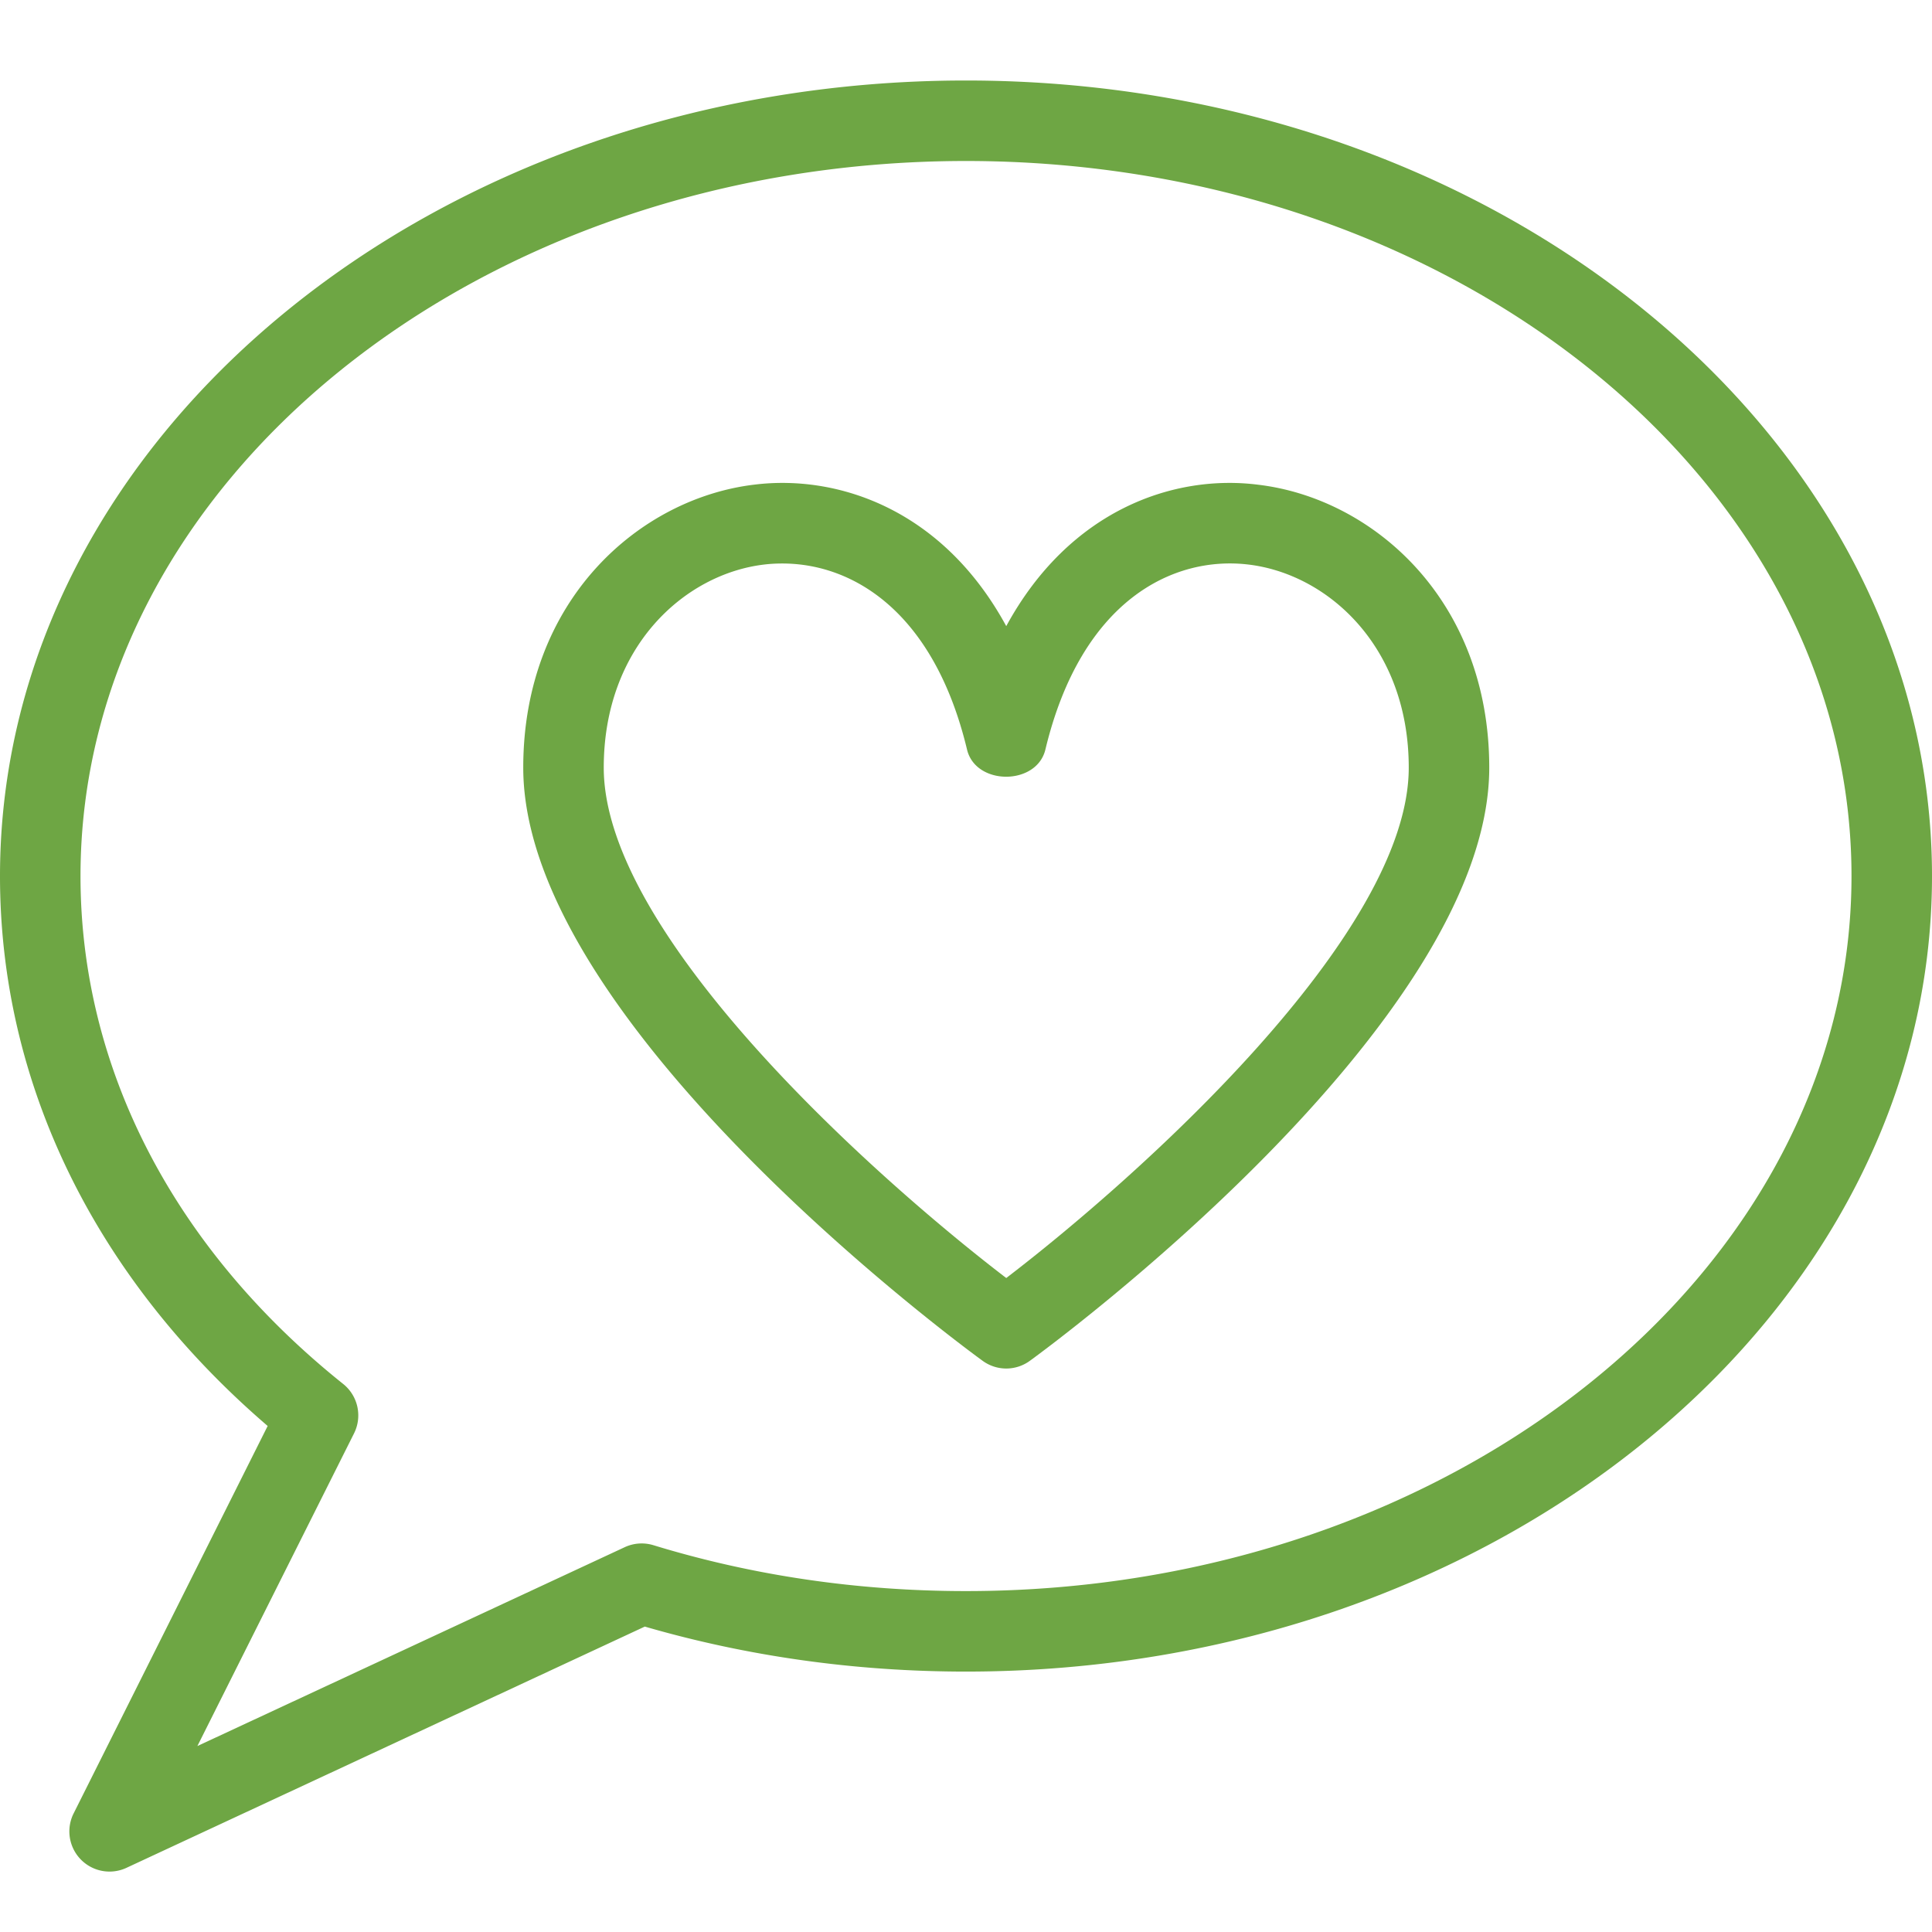
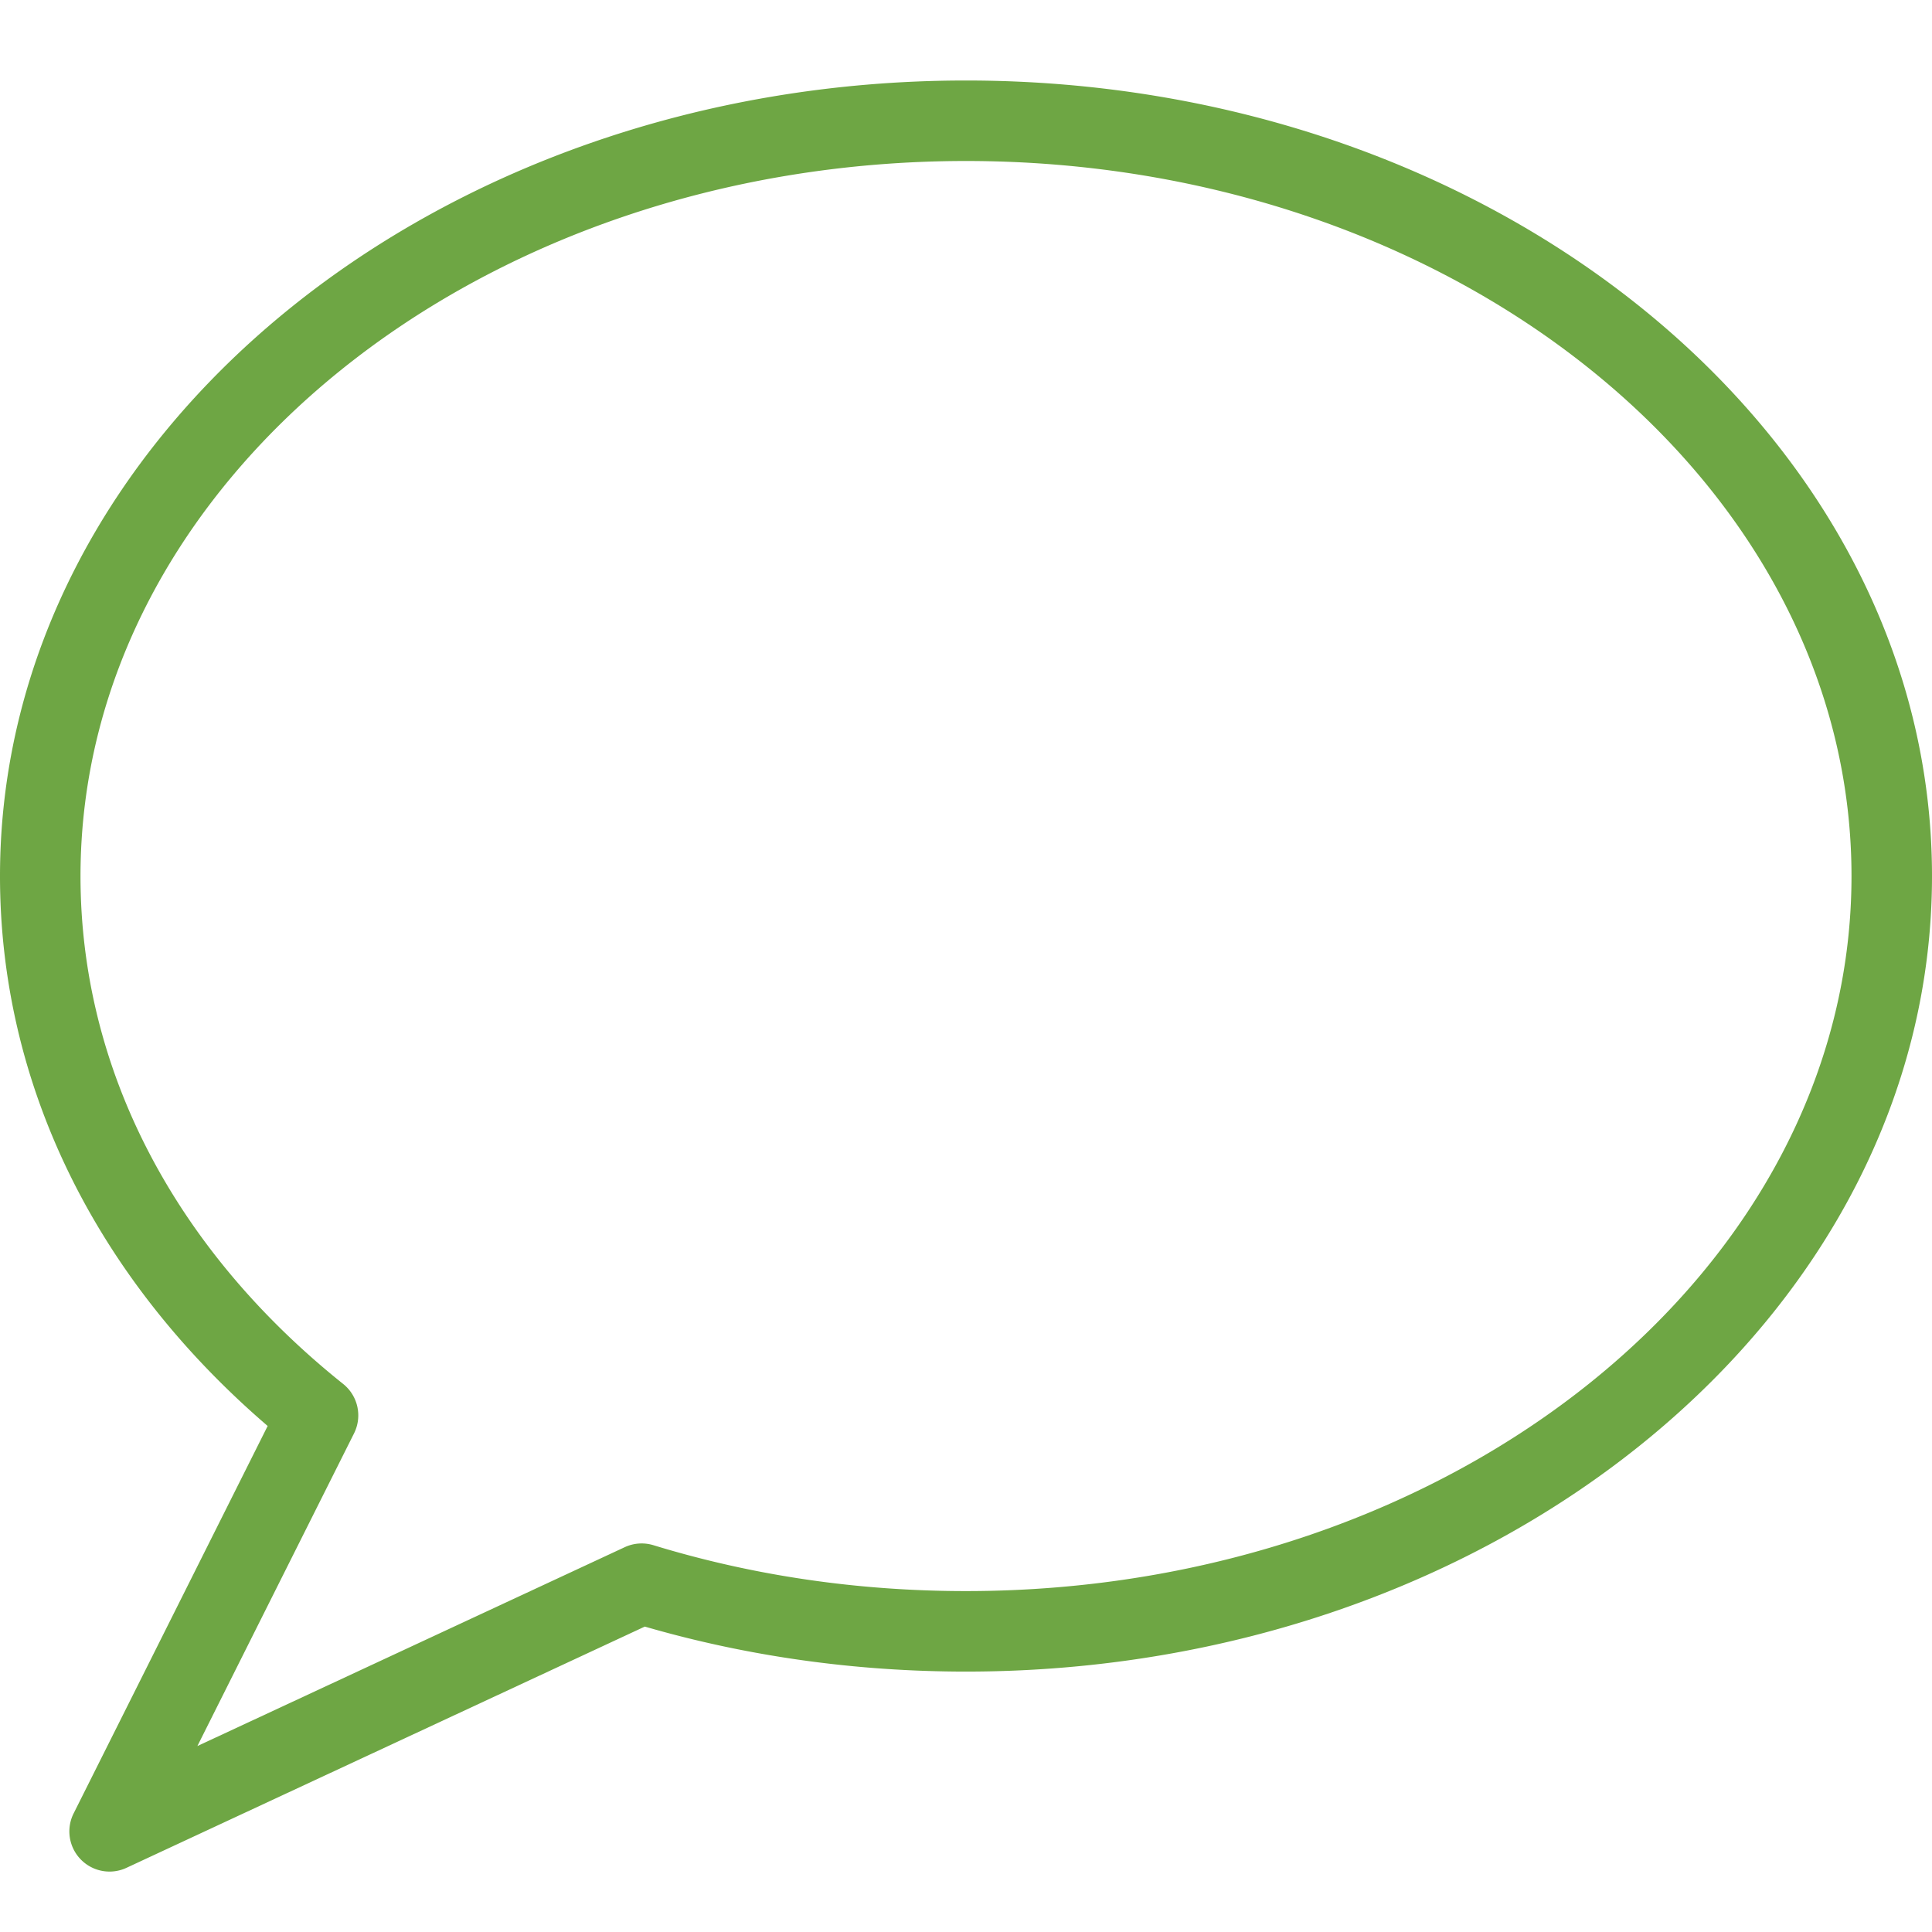
<svg xmlns="http://www.w3.org/2000/svg" viewBox="0 0 24 24">
  <g fill="#6EA644">
    <path d="M12 1C5.383 1 0 5.434 0 10.883c0 2.574 1.177 4.986 3.325 6.831l-2.41 4.812a.499.499 0 00.658.676l6.437-2.996c1.278.371 2.62.559 3.99.559 6.617 0 12-4.433 12-9.882S18.617 1 12 1zm0 18.765c-1.338 0-2.645-.191-3.883-.57a.5.5 0 00-.357.025l-5.308 2.47 1.946-3.884a.5.5 0 00-.135-.614C2.159 15.51 1 13.27 1 10.883 1 5.984 5.935 2 12 2s11 3.984 11 8.883c0 4.897-4.935 8.882-11 8.882z" />
-     <path d="M15.626 6.021c-1.036-.131-2.336.305-3.126 1.757-.79-1.453-2.093-1.885-3.126-1.758C7.946 6.189 6.5 7.451 6.5 9.536c0 3.182 5.473 7.199 5.706 7.368a.497.497 0 00.588 0c.233-.169 5.706-4.187 5.706-7.368 0-2.085-1.446-3.347-2.874-3.515zM12.5 15.876c-1.63-1.247-5-4.255-5-6.34 0-1.501 1.002-2.405 1.992-2.523.074-.009.15-.013.227-.013.878 0 1.883.6 2.294 2.312.108.449.864.449.973 0 .447-1.862 1.593-2.41 2.522-2.299.99.118 1.992 1.022 1.992 2.523 0 2.085-3.37 5.093-5 6.34z" />
  </g>
</svg>